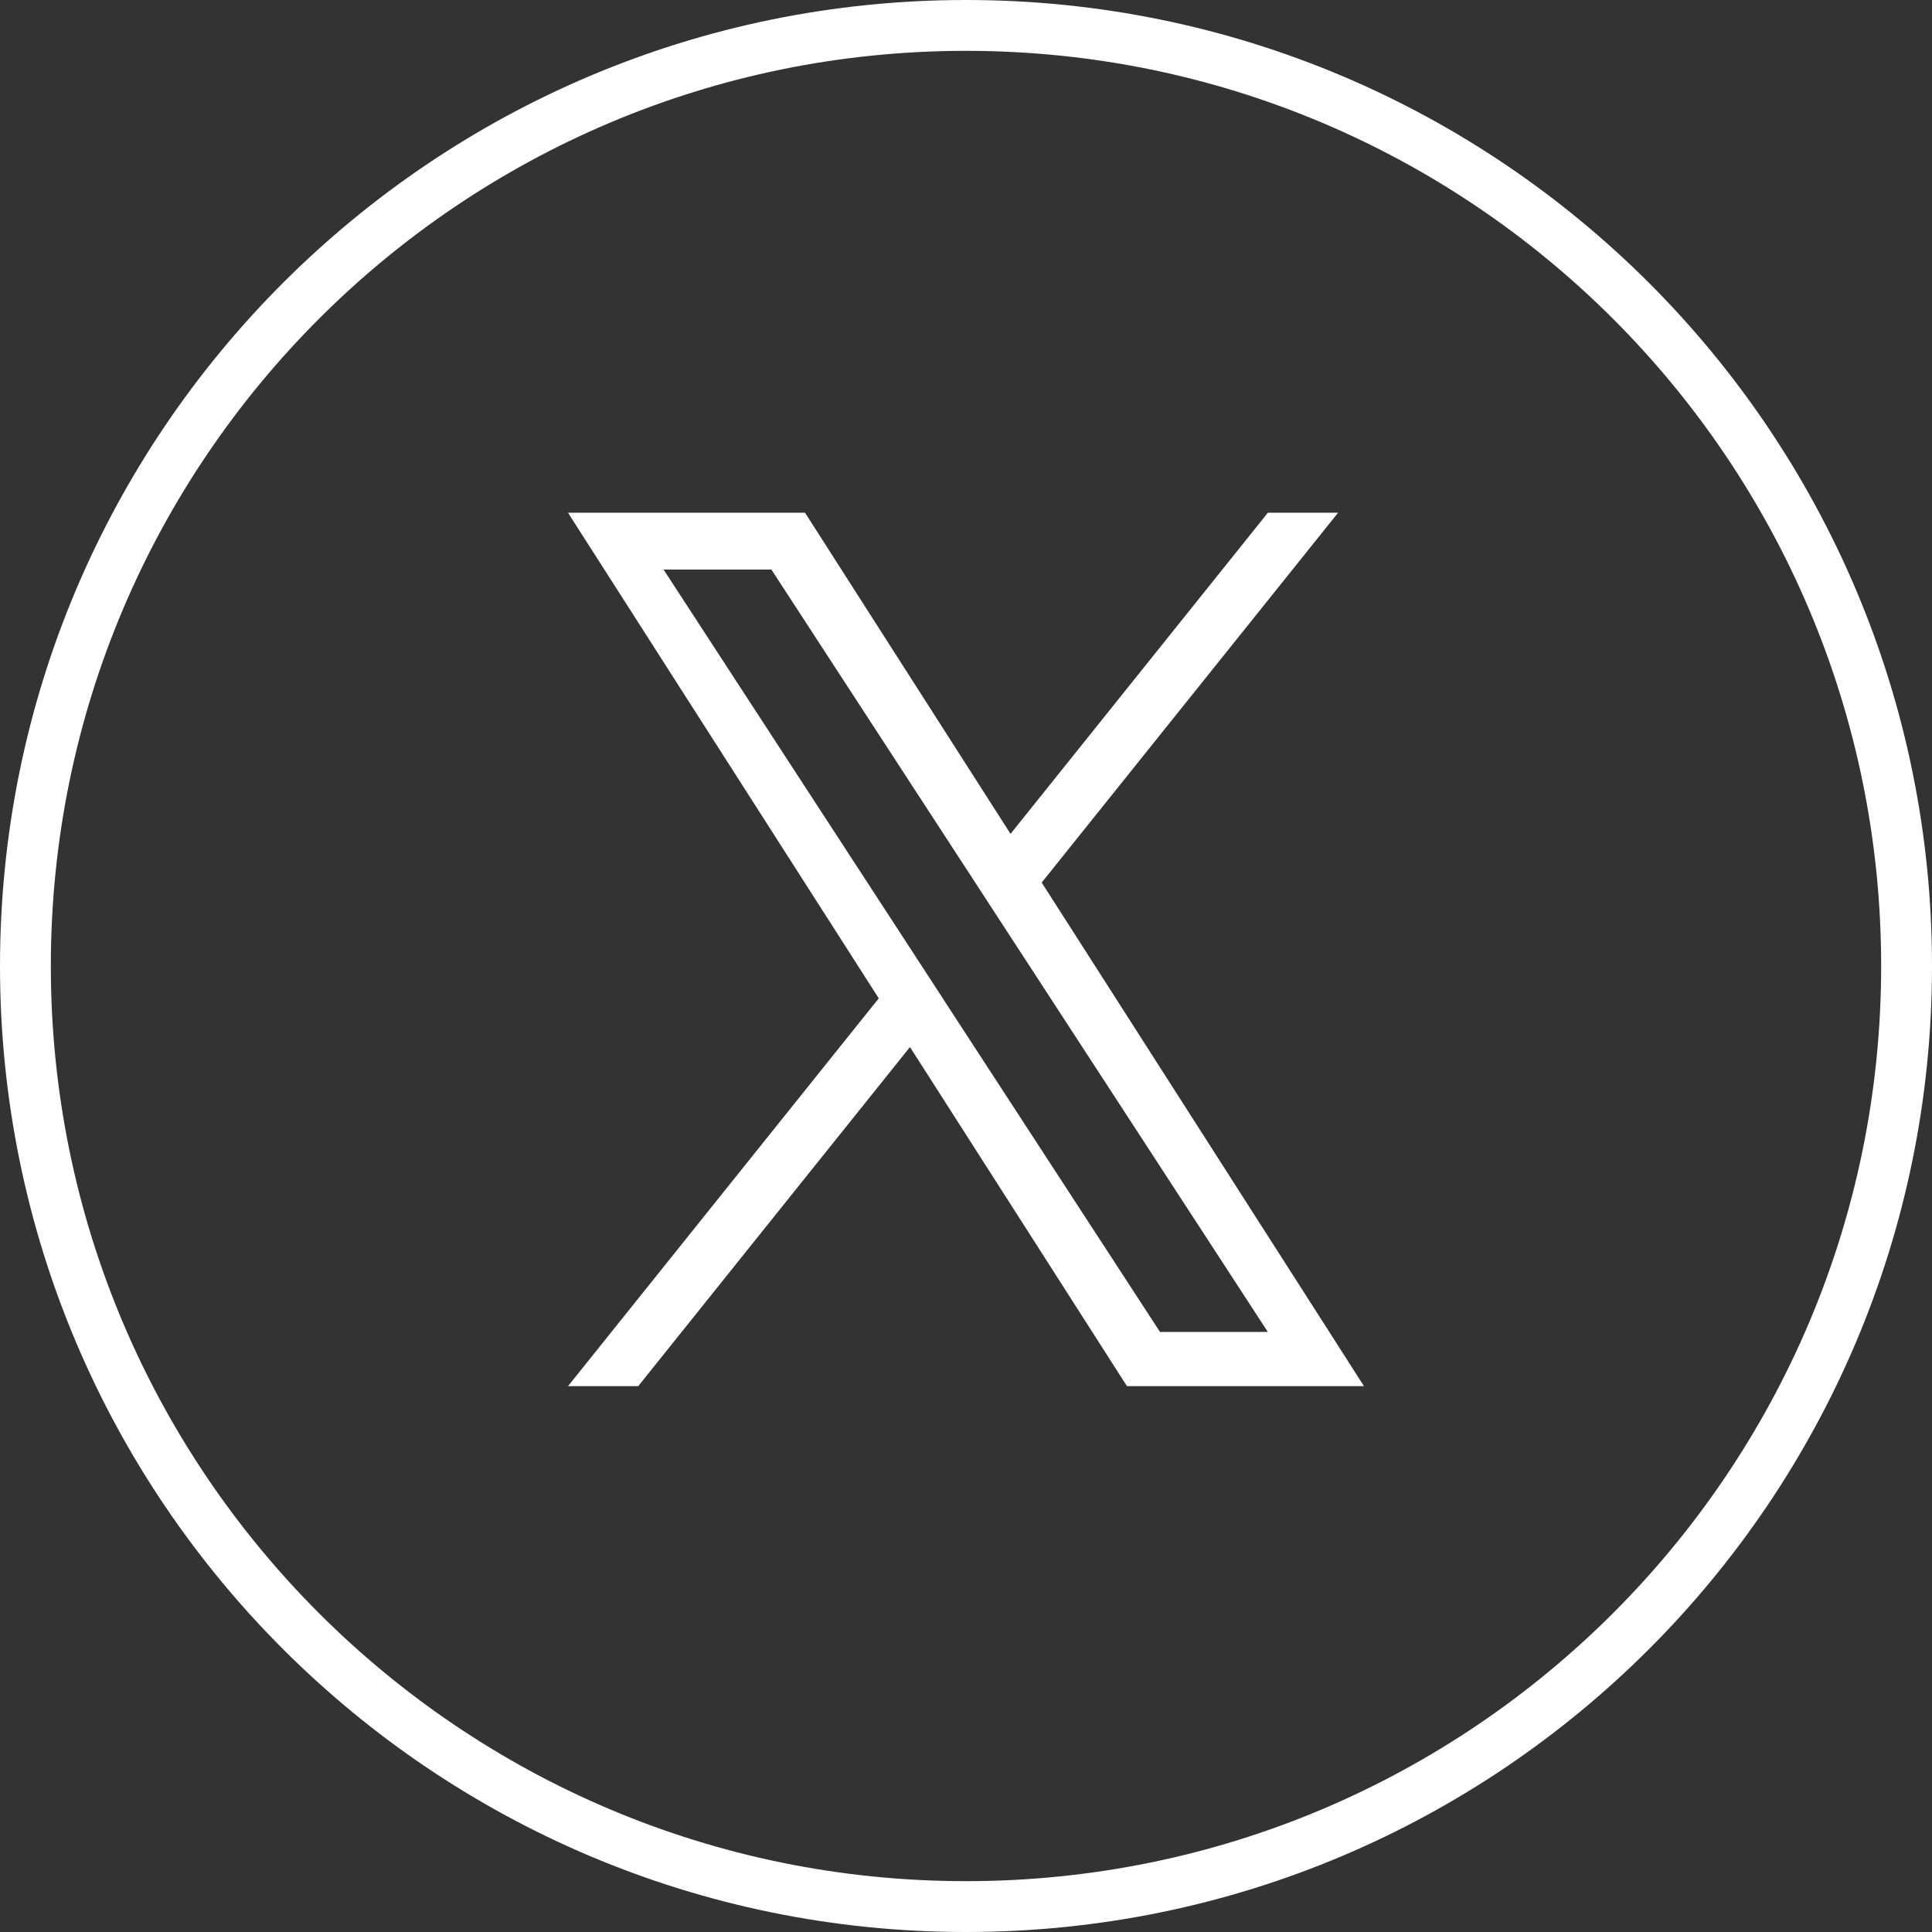
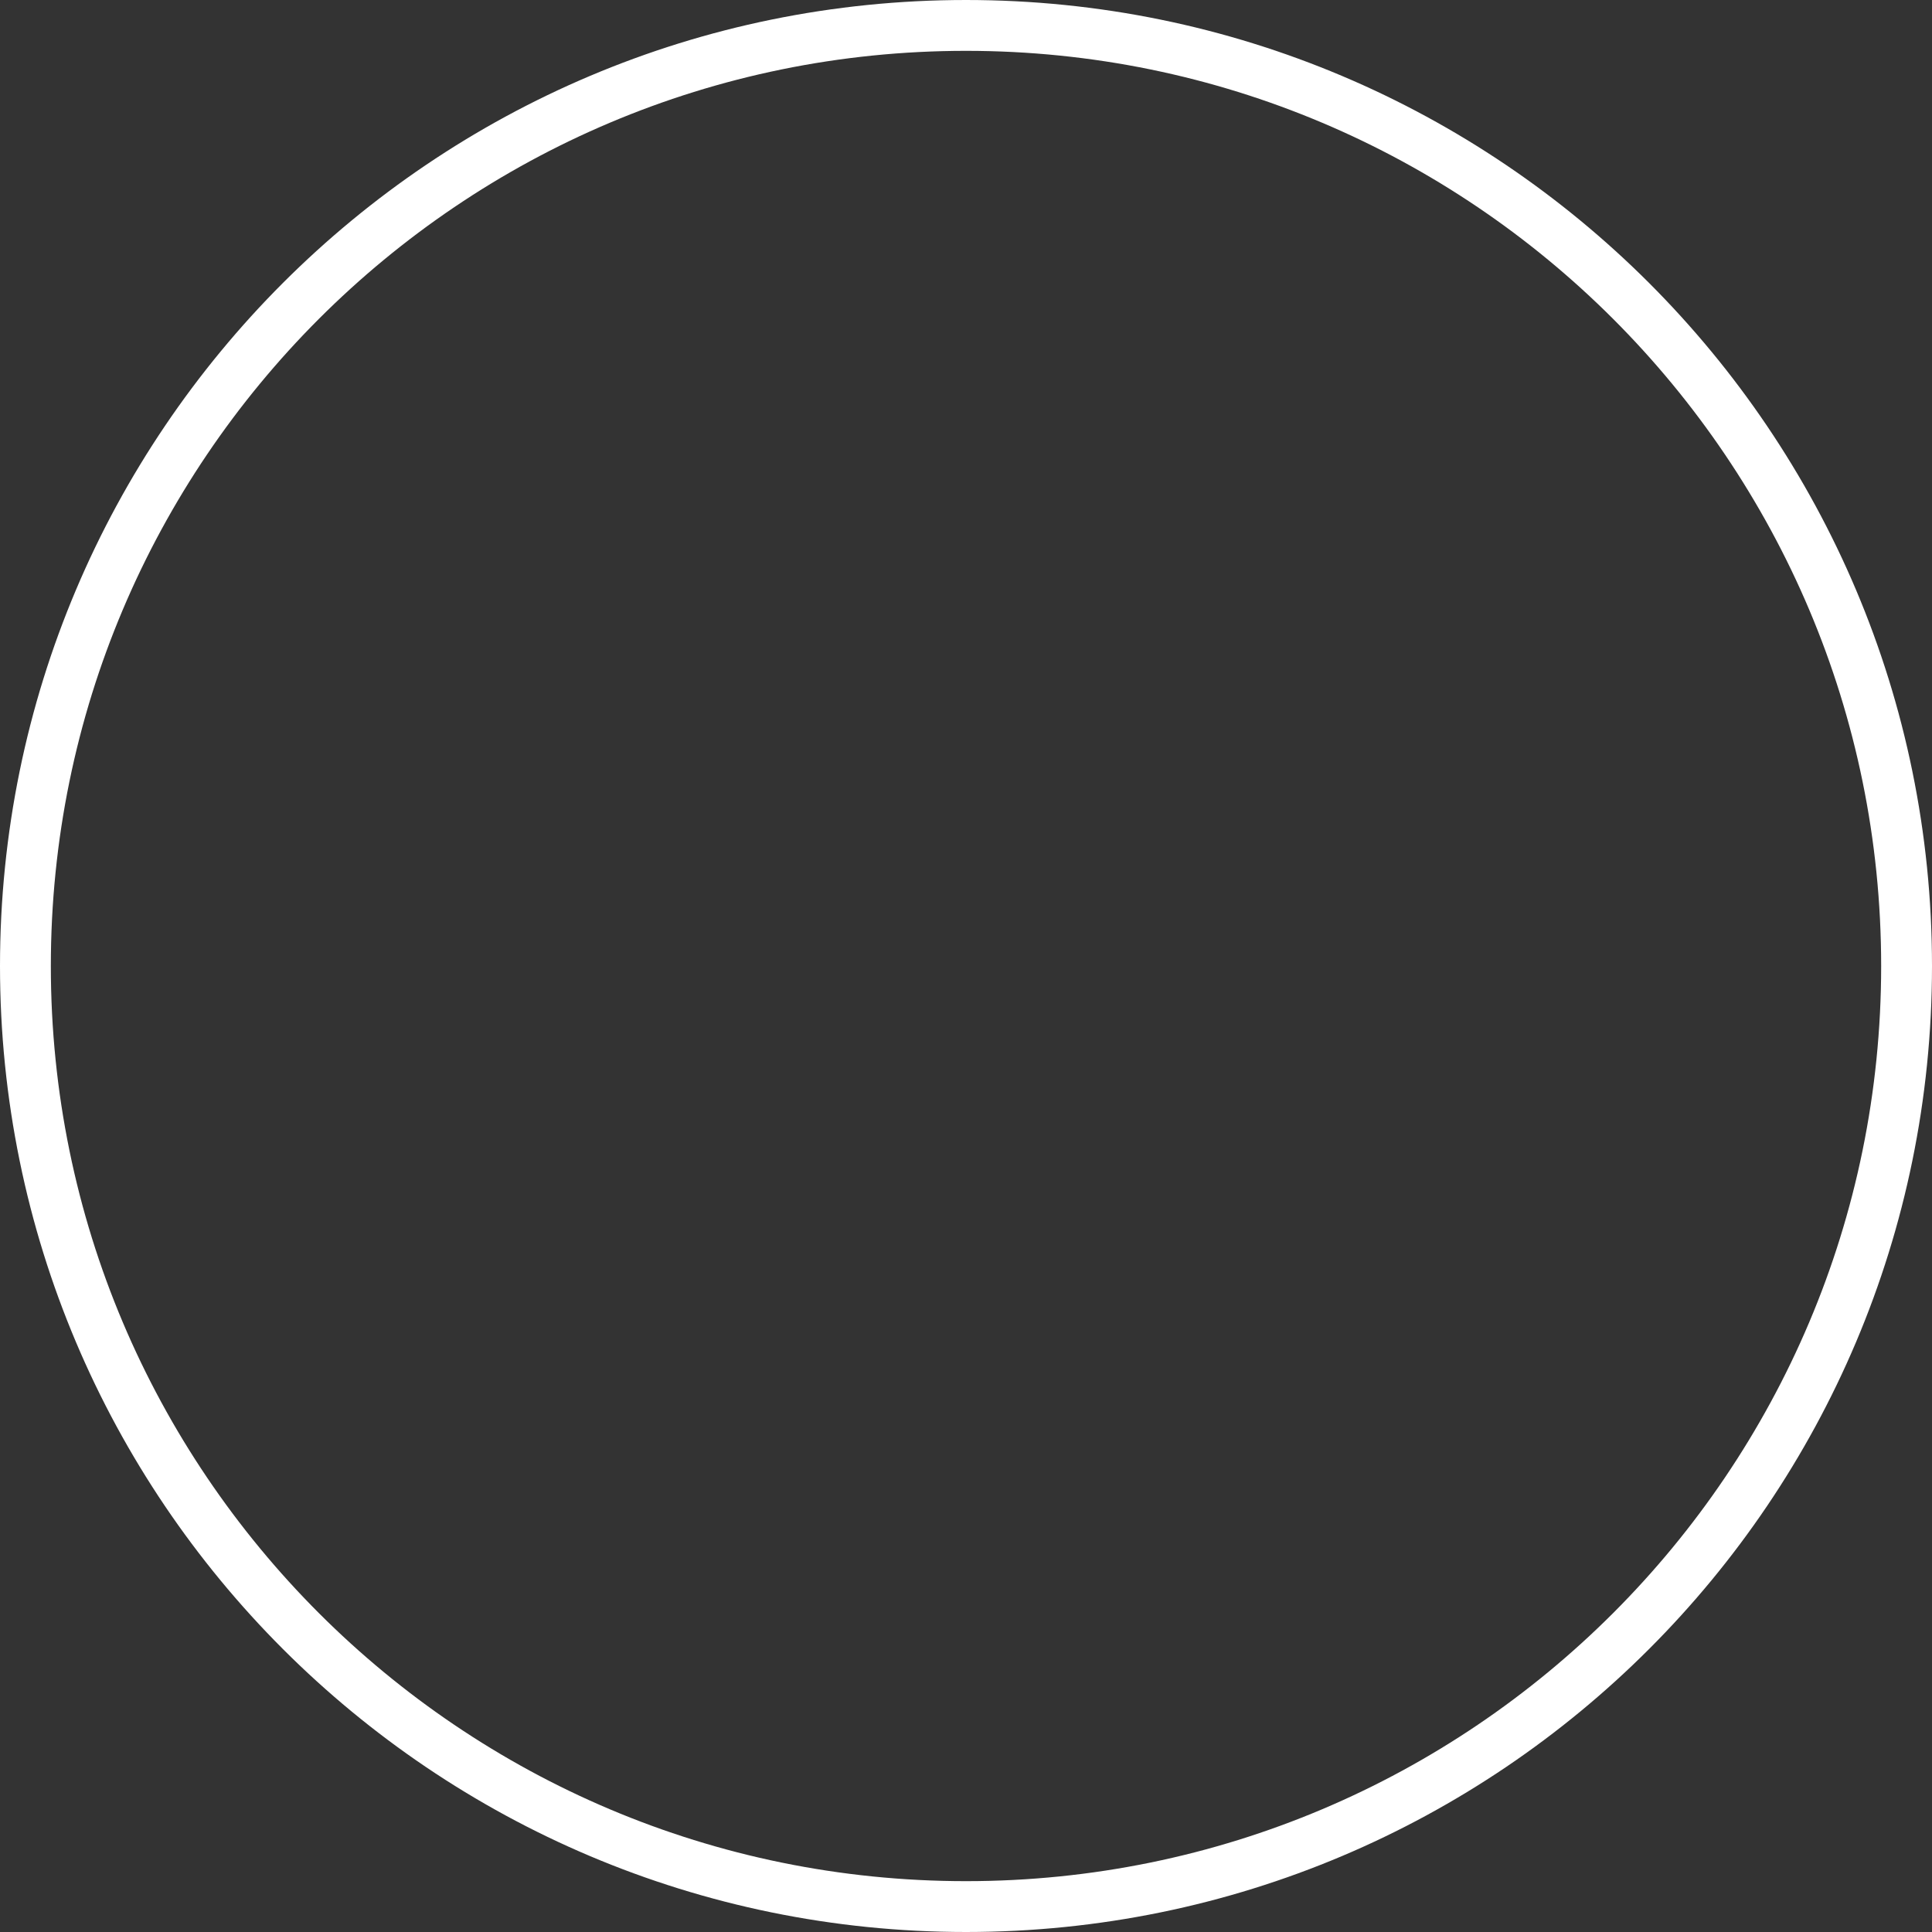
<svg xmlns="http://www.w3.org/2000/svg" width="38" height="38" viewBox="0 0 38 38" fill="none">
  <rect x="0" y="0" width="38" height="38" fill="#333333" stroke="none" />
  <g clip-path="url(#clip0_98_566)">
-     <path d="M20.489 17.359L26.318 10.085H24.937L19.876 16.401L15.834 10.085H11.172L17.284 19.636L11.172 27.264H12.553L17.898 20.594L22.166 27.264H26.828L20.489 17.359H20.489ZM18.598 19.72L17.979 18.769L13.051 11.202H15.172L19.149 17.309L19.768 18.26L24.937 26.198H22.816L18.598 19.721V19.72Z" fill="white" style="fill:white;fill-opacity:1;" />
-   </g>
+     </g>
  <path d="M19 37.5C29.217 37.5 37.5 29.217 37.5 19C37.5 8.783 29.217 0.5 19 0.5C8.783 0.5 0.5 8.783 0.5 19C0.5 29.217 8.783 37.5 19 37.5Z" stroke="white" style="stroke:white;stroke-opacity:1;" />
  <defs>
    <clipPath id="clip0_98_566">
-       <rect width="16" height="17.178" fill="white" style="fill:white;fill-opacity:1;" transform="translate(11 10.085)" />
-     </clipPath>
+       </clipPath>
  </defs>
</svg>